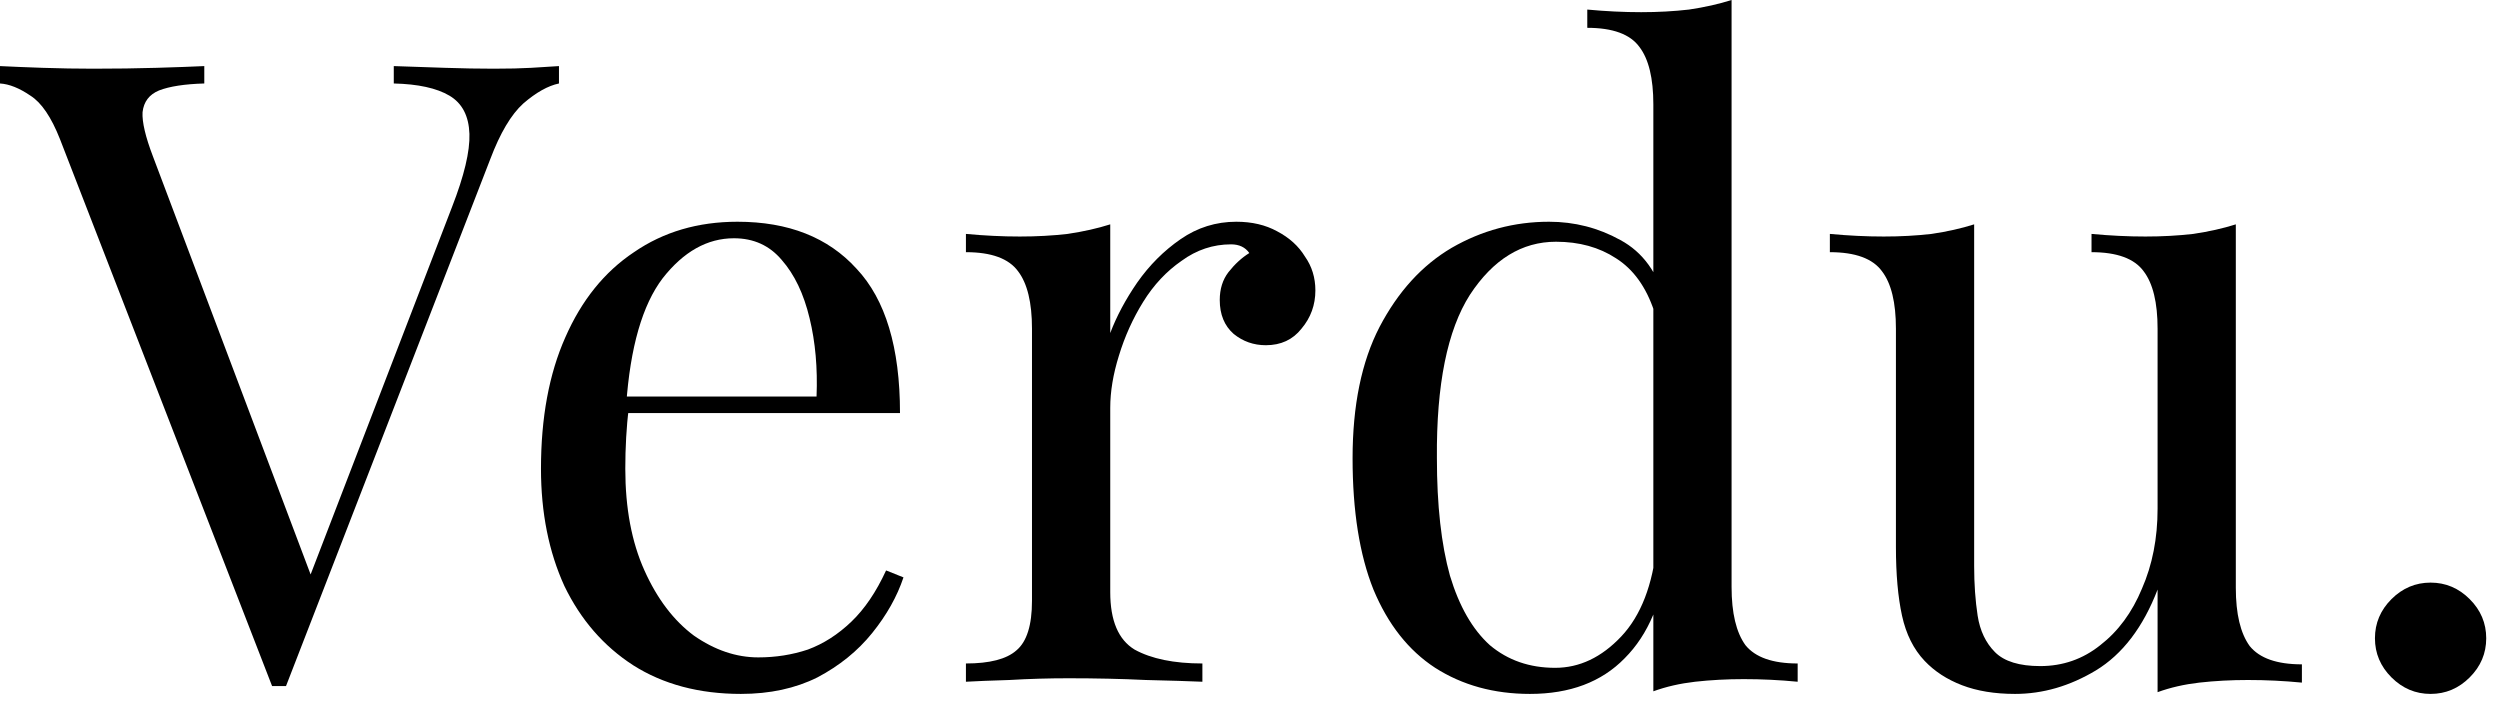
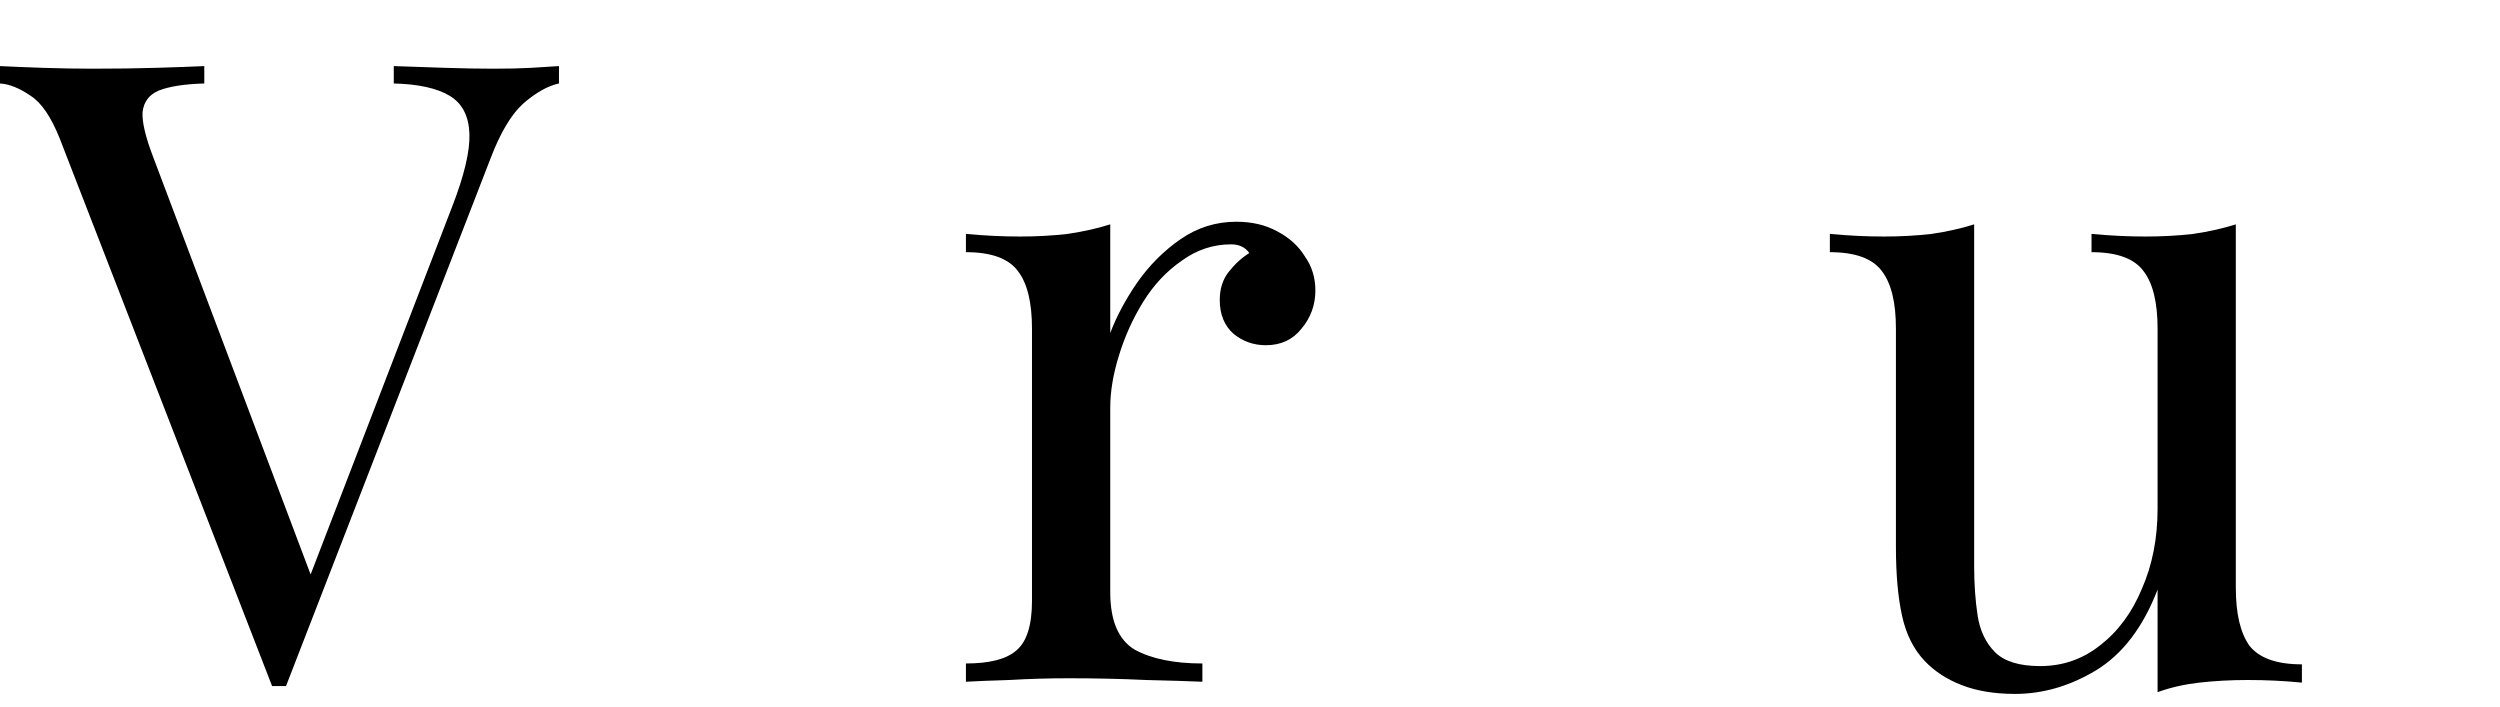
<svg xmlns="http://www.w3.org/2000/svg" preserveAspectRatio="none" width="100%" height="100%" overflow="visible" style="display: block;" viewBox="0 0 92 26" fill="none">
  <g id="Headline">
-     <path d="M20.57 2.432V3.072C20.164 3.157 19.727 3.403 19.258 3.808C18.81 4.213 18.405 4.896 18.042 5.856L10.525 25.248C10.482 25.248 10.439 25.248 10.397 25.248C10.354 25.248 10.311 25.248 10.269 25.248C10.226 25.248 10.184 25.248 10.141 25.248C10.098 25.248 10.056 25.248 10.013 25.248L2.207 5.12C1.887 4.309 1.525 3.776 1.12 3.52C0.714 3.243 0.341 3.093 0 3.072V2.432C0.427 2.453 0.949 2.475 1.568 2.496C2.207 2.517 2.826 2.528 3.423 2.528C4.255 2.528 5.033 2.517 5.758 2.496C6.483 2.475 7.07 2.453 7.518 2.432V3.072C6.793 3.093 6.238 3.179 5.854 3.328C5.492 3.477 5.289 3.744 5.246 4.128C5.225 4.491 5.353 5.035 5.63 5.76L11.58 21.536L11.069 22.08L16.635 7.616C17.083 6.464 17.296 5.568 17.275 4.928C17.253 4.267 17.008 3.797 16.539 3.52C16.07 3.243 15.387 3.093 14.491 3.072V2.432C15.11 2.453 15.739 2.475 16.379 2.496C17.019 2.517 17.616 2.528 18.17 2.528C18.725 2.528 19.183 2.517 19.546 2.496C19.908 2.475 20.25 2.453 20.57 2.432Z" fill="black" />
-     <path d="M27.137 8.16C29.014 8.16 30.475 8.736 31.52 9.888C32.586 11.019 33.12 12.789 33.12 15.2H21.827L21.795 14.592H30.049C30.091 13.547 30.006 12.587 29.793 11.712C29.579 10.816 29.238 10.101 28.769 9.568C28.321 9.035 27.735 8.768 27.009 8.768C26.029 8.768 25.154 9.259 24.386 10.24C23.64 11.221 23.192 12.779 23.043 14.912L23.139 15.04C23.096 15.36 23.064 15.712 23.043 16.096C23.021 16.48 23.011 16.864 23.011 17.248C23.011 18.699 23.245 19.947 23.715 20.992C24.184 22.037 24.791 22.837 25.538 23.392C26.306 23.925 27.095 24.192 27.905 24.192C28.545 24.192 29.153 24.096 29.729 23.904C30.305 23.691 30.838 23.349 31.328 22.88C31.819 22.411 32.245 21.781 32.608 20.992L33.248 21.248C33.013 21.952 32.629 22.635 32.096 23.296C31.563 23.957 30.891 24.501 30.081 24.928C29.27 25.333 28.332 25.536 27.265 25.536C25.73 25.536 24.408 25.184 23.299 24.48C22.211 23.776 21.369 22.805 20.771 21.568C20.196 20.309 19.908 18.869 19.908 17.248C19.908 15.371 20.206 13.76 20.803 12.416C21.401 11.051 22.243 10.005 23.331 9.28C24.418 8.533 25.687 8.16 27.137 8.16Z" fill="black" />
+     <path d="M20.57 2.432V3.072C20.164 3.157 19.727 3.403 19.258 3.808C18.81 4.213 18.405 4.896 18.042 5.856L10.525 25.248C10.482 25.248 10.439 25.248 10.397 25.248C10.226 25.248 10.184 25.248 10.141 25.248C10.098 25.248 10.056 25.248 10.013 25.248L2.207 5.12C1.887 4.309 1.525 3.776 1.12 3.52C0.714 3.243 0.341 3.093 0 3.072V2.432C0.427 2.453 0.949 2.475 1.568 2.496C2.207 2.517 2.826 2.528 3.423 2.528C4.255 2.528 5.033 2.517 5.758 2.496C6.483 2.475 7.07 2.453 7.518 2.432V3.072C6.793 3.093 6.238 3.179 5.854 3.328C5.492 3.477 5.289 3.744 5.246 4.128C5.225 4.491 5.353 5.035 5.63 5.76L11.58 21.536L11.069 22.08L16.635 7.616C17.083 6.464 17.296 5.568 17.275 4.928C17.253 4.267 17.008 3.797 16.539 3.52C16.07 3.243 15.387 3.093 14.491 3.072V2.432C15.11 2.453 15.739 2.475 16.379 2.496C17.019 2.517 17.616 2.528 18.17 2.528C18.725 2.528 19.183 2.517 19.546 2.496C19.908 2.475 20.25 2.453 20.57 2.432Z" fill="black" />
    <path d="M45.495 8.16C46.071 8.16 46.572 8.277 46.999 8.512C47.447 8.747 47.788 9.056 48.022 9.44C48.278 9.803 48.406 10.219 48.406 10.688C48.406 11.221 48.236 11.691 47.894 12.096C47.575 12.501 47.137 12.704 46.583 12.704C46.135 12.704 45.74 12.565 45.399 12.288C45.058 11.989 44.887 11.573 44.887 11.04C44.887 10.635 44.994 10.293 45.207 10.016C45.442 9.717 45.698 9.483 45.975 9.312C45.826 9.099 45.602 8.992 45.303 8.992C44.642 8.992 44.034 9.195 43.48 9.6C42.925 9.984 42.456 10.485 42.072 11.104C41.688 11.723 41.39 12.384 41.176 13.088C40.963 13.771 40.857 14.411 40.857 15.008V21.792C40.857 22.837 41.155 23.541 41.752 23.904C42.371 24.245 43.203 24.416 44.248 24.416V25.088C43.757 25.067 43.064 25.045 42.168 25.024C41.273 24.981 40.324 24.96 39.321 24.96C38.596 24.96 37.871 24.981 37.146 25.024C36.442 25.045 35.909 25.067 35.546 25.088V24.416C36.421 24.416 37.039 24.256 37.402 23.936C37.786 23.616 37.977 23.008 37.977 22.112V12.096C37.977 11.136 37.807 10.432 37.466 9.984C37.124 9.515 36.485 9.28 35.546 9.28V8.608C36.229 8.672 36.89 8.704 37.53 8.704C38.148 8.704 38.735 8.672 39.289 8.608C39.865 8.523 40.387 8.405 40.857 8.256V12.256C41.091 11.637 41.422 11.019 41.848 10.4C42.296 9.76 42.829 9.227 43.448 8.8C44.066 8.373 44.749 8.16 45.495 8.16Z" fill="black" />
-     <path d="M63.722 0V21.6C63.722 22.56 63.893 23.275 64.234 23.744C64.597 24.192 65.237 24.416 66.154 24.416V25.088C65.493 25.024 64.831 24.992 64.17 24.992C63.552 24.992 62.955 25.024 62.379 25.088C61.824 25.152 61.312 25.269 60.843 25.44V3.84C60.843 2.88 60.673 2.176 60.331 1.728C59.99 1.259 59.35 1.024 58.412 1.024V0.352C59.095 0.416 59.756 0.448 60.395 0.448C61.014 0.448 61.6 0.416 62.155 0.352C62.731 0.267 63.253 0.149 63.722 0ZM57.005 8.16C57.943 8.16 58.817 8.384 59.628 8.832C60.459 9.28 61.014 10.048 61.291 11.136L60.875 11.456C60.577 10.56 60.108 9.909 59.468 9.504C58.849 9.099 58.114 8.896 57.261 8.896C56.002 8.896 54.947 9.547 54.093 10.848C53.262 12.149 52.856 14.155 52.878 16.864C52.878 18.592 53.038 20.032 53.358 21.184C53.699 22.315 54.189 23.168 54.829 23.744C55.49 24.299 56.29 24.576 57.228 24.576C58.124 24.576 58.935 24.192 59.66 23.424C60.385 22.656 60.822 21.525 60.971 20.032L61.355 20.48C61.185 22.101 60.662 23.349 59.788 24.224C58.935 25.099 57.772 25.536 56.301 25.536C54.978 25.536 53.816 25.216 52.814 24.576C51.833 23.936 51.076 22.976 50.543 21.696C50.031 20.416 49.775 18.805 49.775 16.864C49.775 14.923 50.105 13.312 50.767 12.032C51.449 10.731 52.334 9.76 53.422 9.12C54.531 8.48 55.725 8.16 57.005 8.16Z" fill="black" />
    <path d="M82.278 8.256V21.632C82.278 22.592 82.449 23.307 82.79 23.776C83.153 24.224 83.793 24.448 84.71 24.448V25.12C84.048 25.056 83.387 25.024 82.726 25.024C82.108 25.024 81.511 25.056 80.935 25.12C80.38 25.184 79.868 25.301 79.399 25.472V21.696C78.866 23.083 78.109 24.075 77.128 24.672C76.168 25.248 75.177 25.536 74.153 25.536C73.406 25.536 72.756 25.429 72.201 25.216C71.647 25.003 71.189 24.704 70.826 24.32C70.421 23.893 70.144 23.339 69.994 22.656C69.845 21.973 69.77 21.131 69.77 20.128V12.096C69.77 11.136 69.6 10.432 69.258 9.984C68.917 9.515 68.277 9.28 67.339 9.28V8.608C68.022 8.672 68.683 8.704 69.322 8.704C69.941 8.704 70.527 8.672 71.082 8.608C71.658 8.523 72.18 8.405 72.649 8.256V20.832C72.649 21.493 72.692 22.101 72.777 22.656C72.863 23.211 73.076 23.659 73.417 24C73.758 24.341 74.313 24.512 75.081 24.512C75.912 24.512 76.648 24.256 77.288 23.744C77.949 23.232 78.461 22.539 78.823 21.664C79.207 20.789 79.399 19.808 79.399 18.72V12.096C79.399 11.136 79.229 10.432 78.887 9.984C78.546 9.515 77.906 9.28 76.968 9.28V8.608C77.65 8.672 78.312 8.704 78.951 8.704C79.57 8.704 80.156 8.672 80.711 8.608C81.287 8.523 81.809 8.405 82.278 8.256Z" fill="black" />
-     <path d="M89.446 21.44C90 21.44 90.48 21.643 90.885 22.048C91.291 22.453 91.493 22.933 91.493 23.488C91.493 24.043 91.291 24.523 90.885 24.928C90.48 25.333 90 25.536 89.446 25.536C88.891 25.536 88.412 25.333 88.006 24.928C87.601 24.523 87.398 24.043 87.398 23.488C87.398 22.933 87.601 22.453 88.006 22.048C88.412 21.643 88.891 21.44 89.446 21.44Z" fill="black" />
  </g>
</svg>